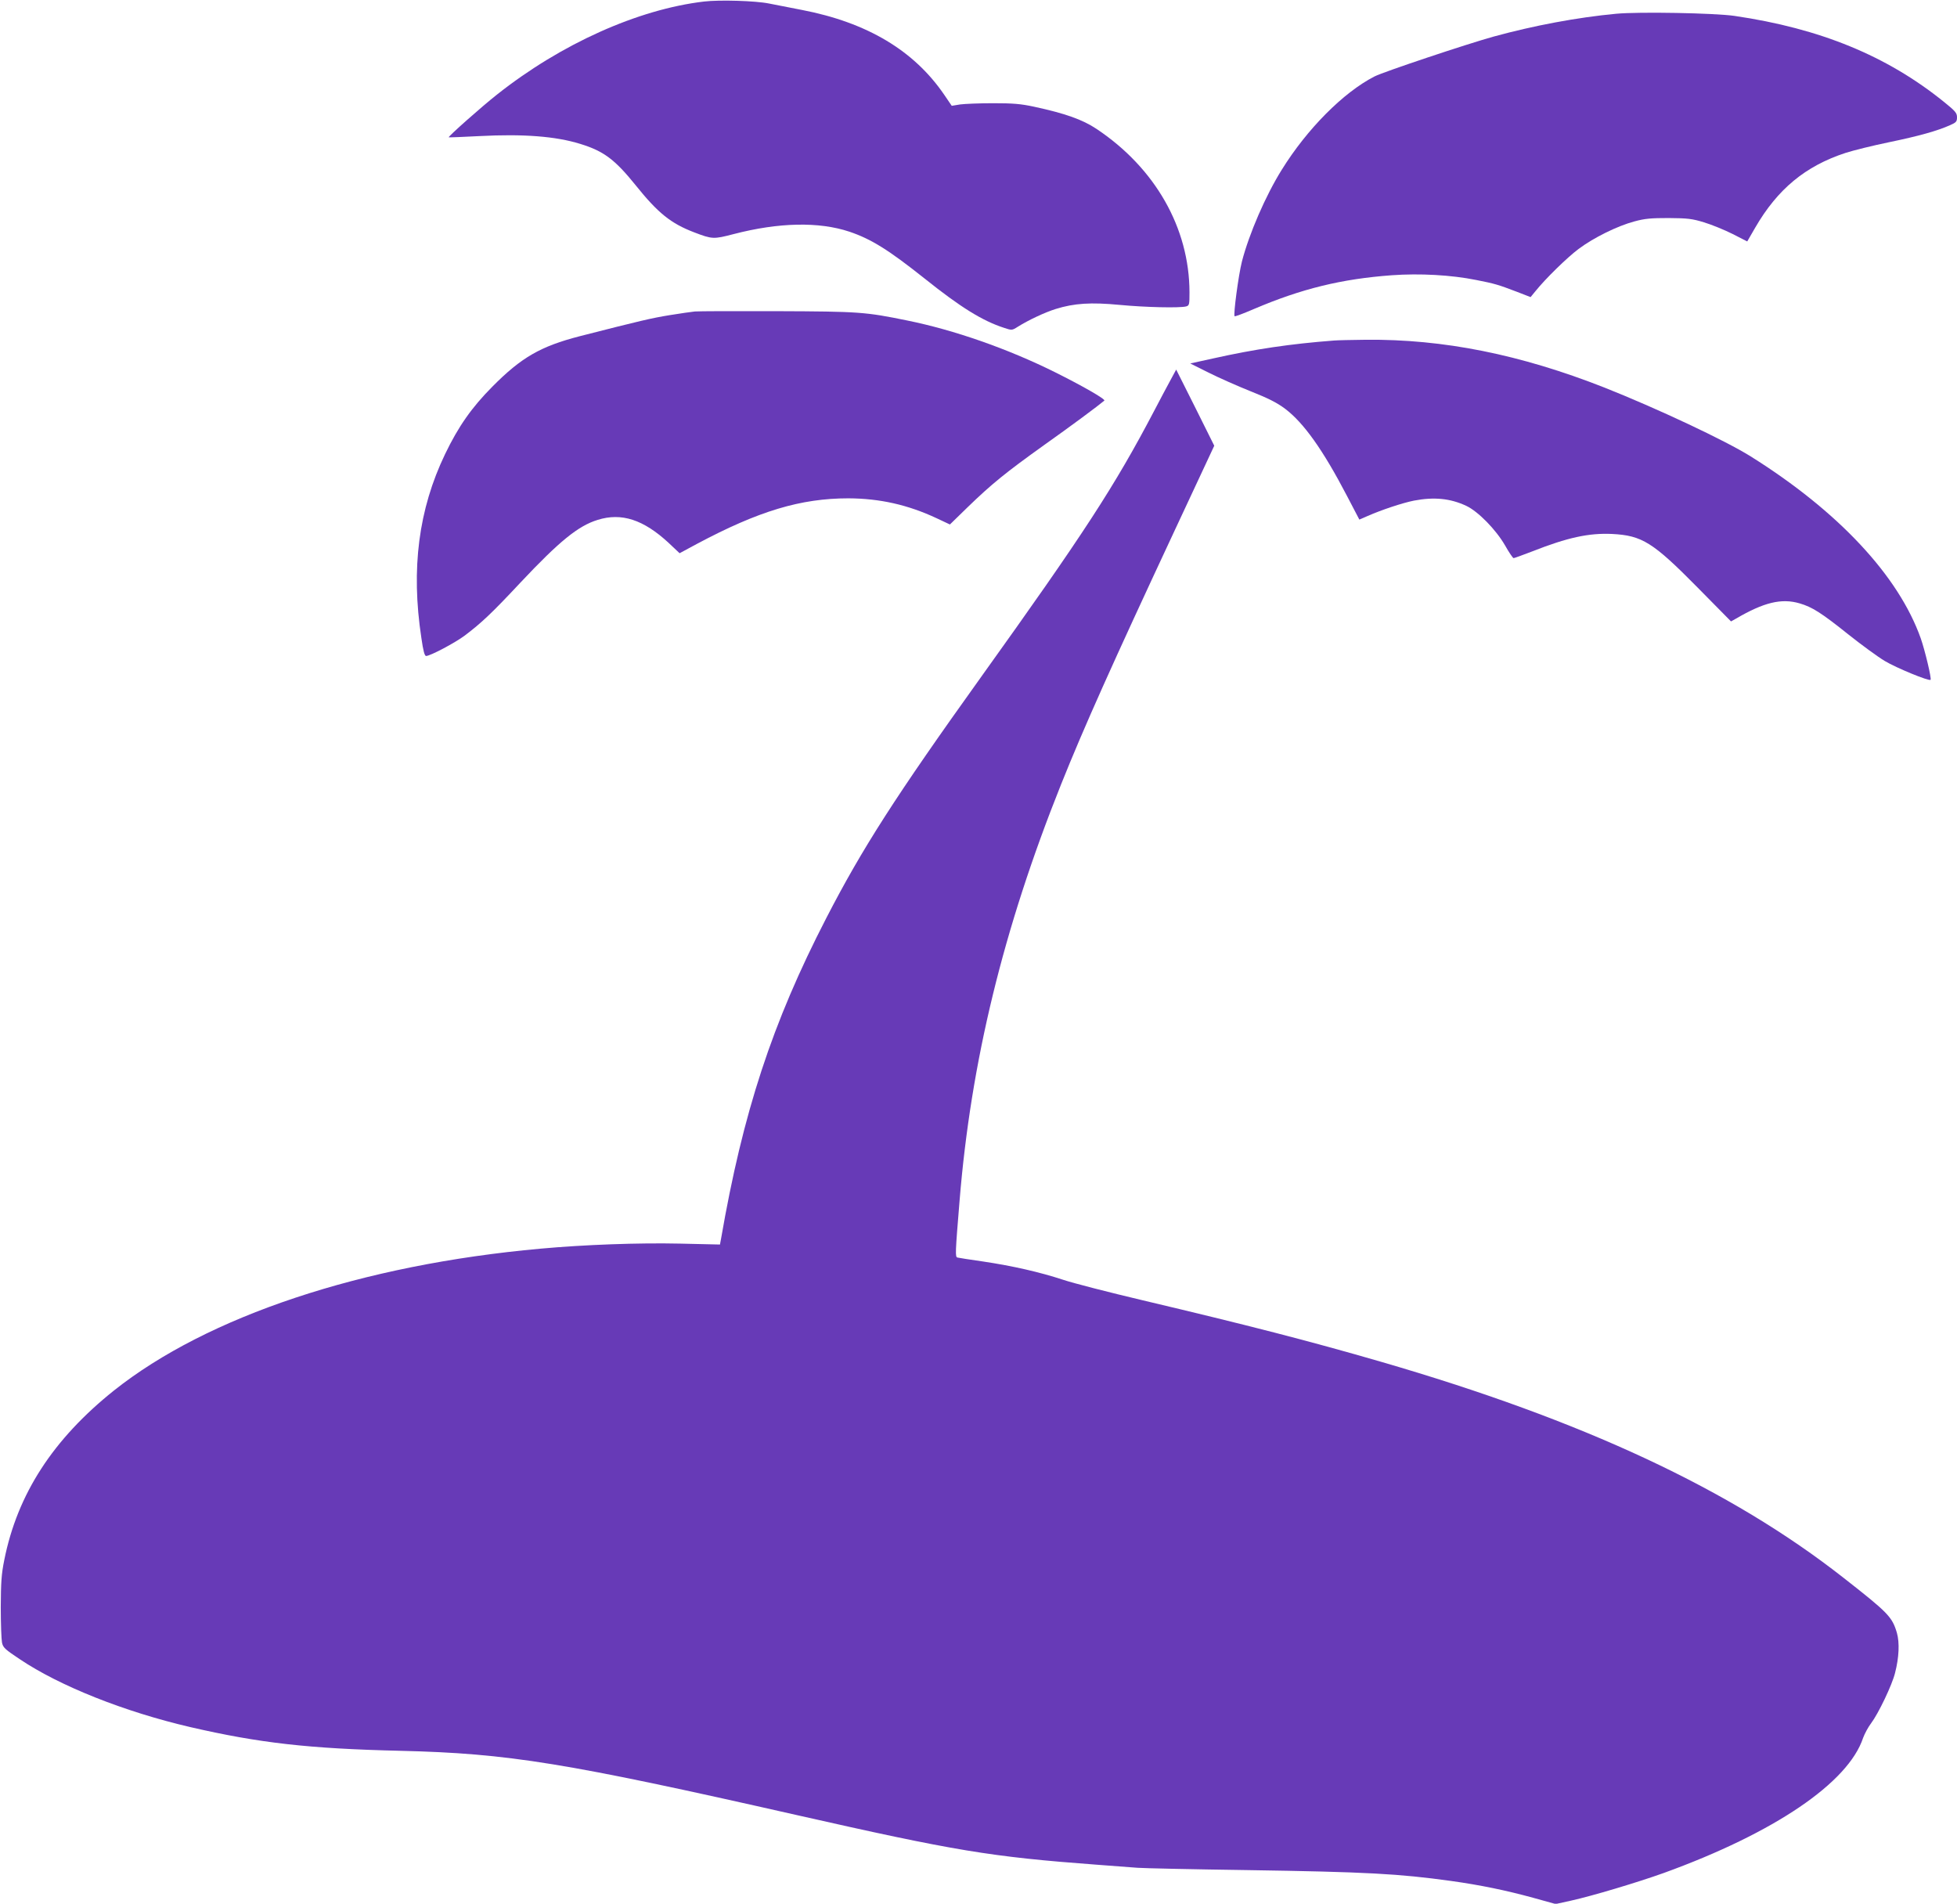
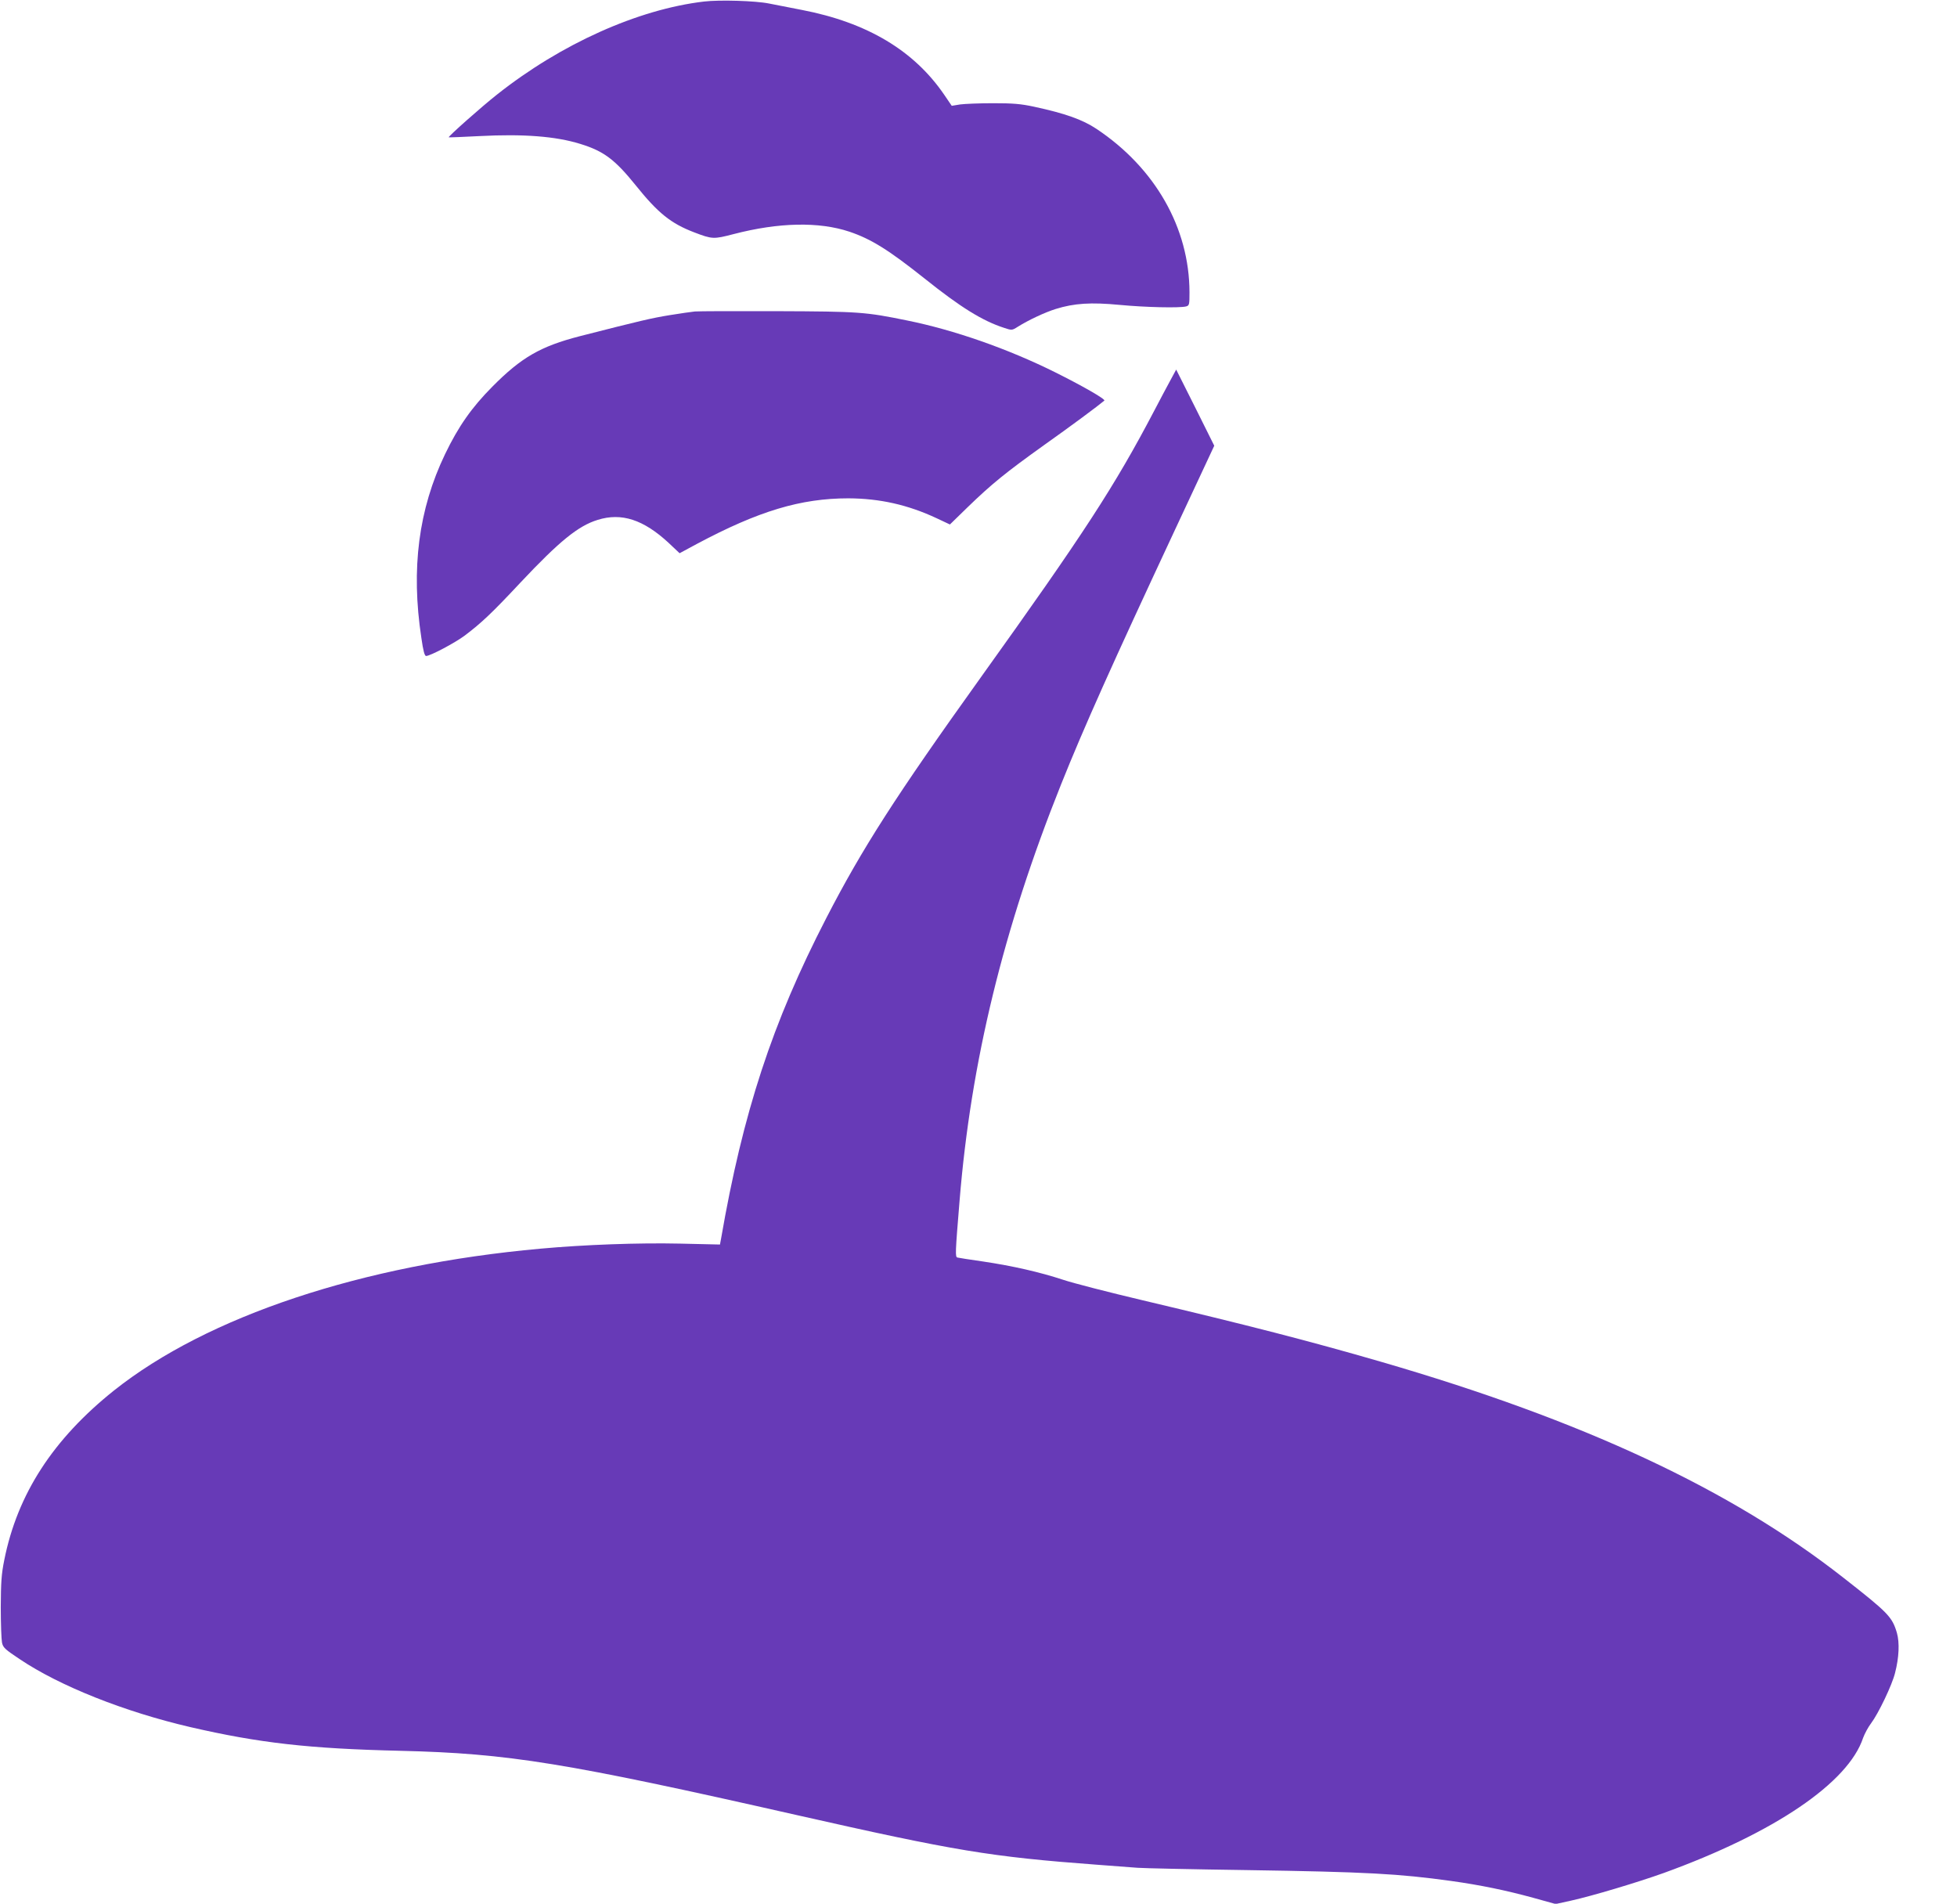
<svg xmlns="http://www.w3.org/2000/svg" version="1.0" width="1280pt" height="1245pt" viewBox="0 0 1280 1245" preserveAspectRatio="xMidYMid meet">
  <g transform="translate(0,1245) scale(0.1,-0.1)" fill="#673ab7" stroke="none">
    <path d="M4605 12440 c-433 -51 -936 -277 -1355 -609 -98 -77 -320 -274 -315 -279 1 -1 92 2 201 8 286 15 498 -1 659 -51 153 -47 226 -101 363 -271 146 -182 230 -249 381 -307 120 -46 128 -46 259 -12 296 77 559 82 757 16 143 -48 258 -120 493 -307 234 -187 377 -276 519 -322 51 -17 52 -17 90 7 70 44 177 94 247 116 122 38 231 45 420 27 168 -16 391 -21 434 -10 21 6 22 12 22 93 -1 420 -224 812 -608 1068 -92 61 -204 101 -408 145 -88 19 -139 23 -269 23 -88 0 -185 -4 -215 -8 l-55 -9 -49 72 c-198 290 -505 473 -931 555 -77 15 -174 34 -215 42 -88 18 -325 25 -425 13z" />
-     <path d="M10570 12360 c-255 -24 -537 -77 -800 -149 -180 -50 -719 -230 -780 -261 -203 -104 -441 -343 -607 -611 -106 -170 -213 -418 -260 -599 -23 -91 -57 -349 -48 -358 3 -3 59 18 126 47 312 133 574 197 903 221 182 13 387 2 551 -31 122 -24 145 -31 263 -76 l93 -36 32 39 c66 82 205 218 282 276 99 74 253 150 365 180 70 19 109 22 225 22 122 -1 152 -4 230 -28 50 -15 133 -49 187 -76 l96 -49 52 90 c146 252 328 403 591 489 49 16 178 48 285 70 198 41 314 74 398 111 41 18 46 24 46 52 0 28 -10 40 -87 102 -372 300 -808 479 -1368 561 -130 19 -627 28 -775 14z" />
    <path d="M4545 10413 c-22 -2 -96 -13 -165 -24 -117 -19 -190 -36 -589 -138 -255 -66 -381 -138 -571 -330 -135 -136 -222 -260 -309 -441 -173 -360 -224 -749 -155 -1202 12 -84 21 -118 31 -118 27 0 189 86 252 133 111 84 177 146 366 348 254 270 377 370 504 409 156 49 300 2 465 -151 l71 -67 115 62 c402 214 677 297 989 297 206 -1 389 -42 579 -131 l85 -40 116 113 c157 152 248 226 501 407 178 126 354 257 393 290 10 9 -148 99 -323 186 -310 154 -660 276 -966 338 -274 56 -314 59 -849 61 -275 1 -518 0 -540 -2z" />
-     <path d="M8725 10223 c-287 -22 -516 -56 -790 -117 l-150 -33 120 -60 c66 -33 190 -88 275 -122 116 -46 173 -75 225 -114 122 -92 248 -269 405 -570 l81 -155 53 23 c93 41 229 86 304 101 132 25 237 15 342 -34 77 -36 194 -155 254 -259 26 -46 51 -83 56 -83 5 0 59 20 122 44 231 91 370 121 522 114 196 -10 267 -54 560 -351 l218 -221 32 18 c183 107 298 135 417 100 82 -24 142 -62 317 -202 88 -70 196 -149 240 -175 75 -45 289 -133 299 -123 8 7 -37 194 -64 271 -145 409 -539 831 -1112 1190 -166 104 -613 314 -956 450 -551 217 -1055 318 -1563 313 -92 -1 -185 -3 -207 -5z" />
    <path d="M7653 9959 c-22 -41 -69 -128 -103 -194 -259 -494 -460 -803 -1135 -1745 -558 -779 -776 -1119 -1011 -1575 -353 -684 -545 -1270 -688 -2097 l-7 -37 -262 6 c-272 6 -625 -7 -911 -33 -1168 -105 -2180 -442 -2791 -928 -398 -318 -631 -677 -717 -1108 -19 -94 -22 -146 -23 -308 0 -107 4 -212 8 -232 7 -33 19 -44 115 -108 263 -177 687 -345 1117 -445 451 -104 775 -141 1375 -155 708 -17 1080 -78 2590 -420 1039 -235 1267 -273 1965 -325 110 -8 229 -17 265 -20 36 -3 355 -10 710 -15 791 -12 1000 -24 1340 -71 193 -27 358 -61 537 -110 l148 -41 100 22 c140 31 437 120 607 181 723 262 1207 590 1304 884 10 27 33 70 52 95 47 62 138 251 157 330 26 101 30 197 12 261 -31 105 -56 131 -350 361 -737 578 -1703 1029 -3027 1413 -462 134 -870 239 -1555 401 -220 52 -454 112 -520 134 -155 51 -331 91 -525 120 -85 12 -161 24 -168 26 -15 4 -14 29 14 369 74 910 286 1781 664 2725 149 372 333 783 745 1665 l257 550 -124 249 -125 249 -40 -74z" />
  </g>
</svg>